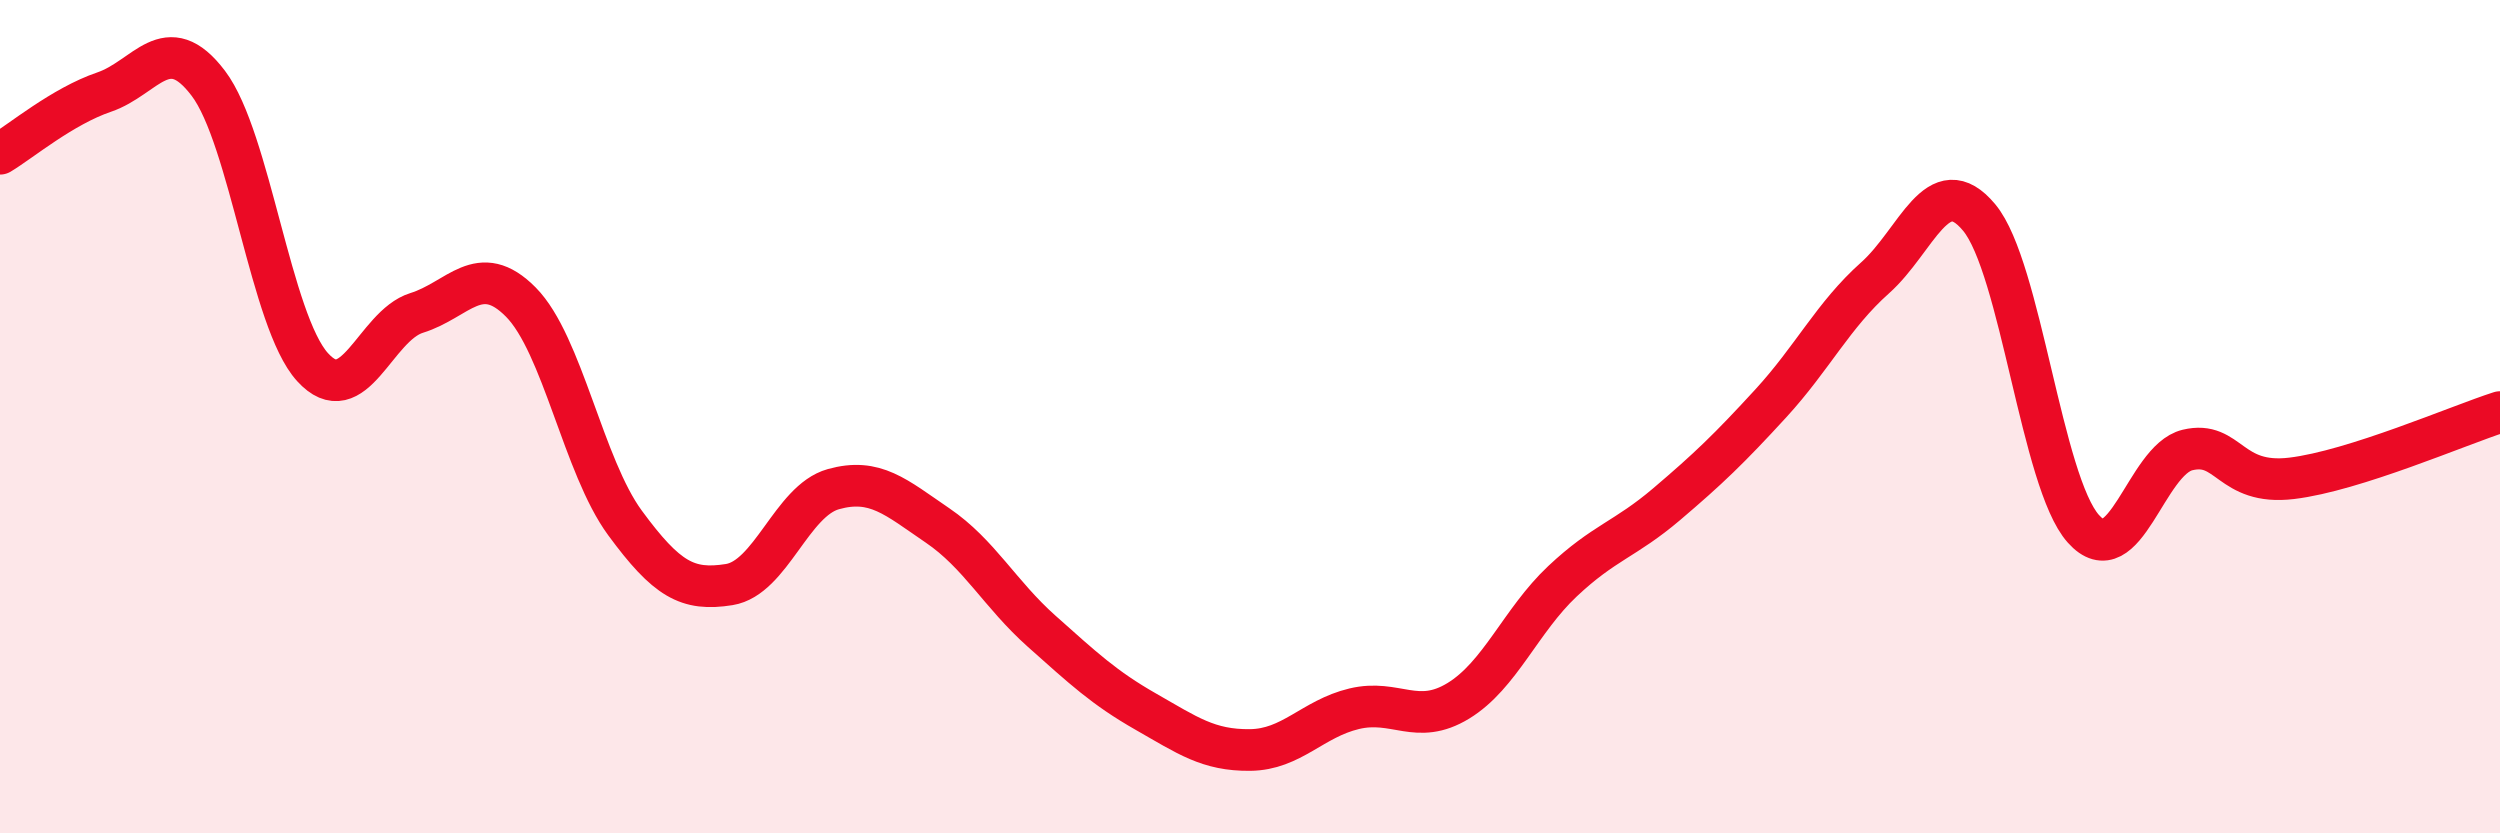
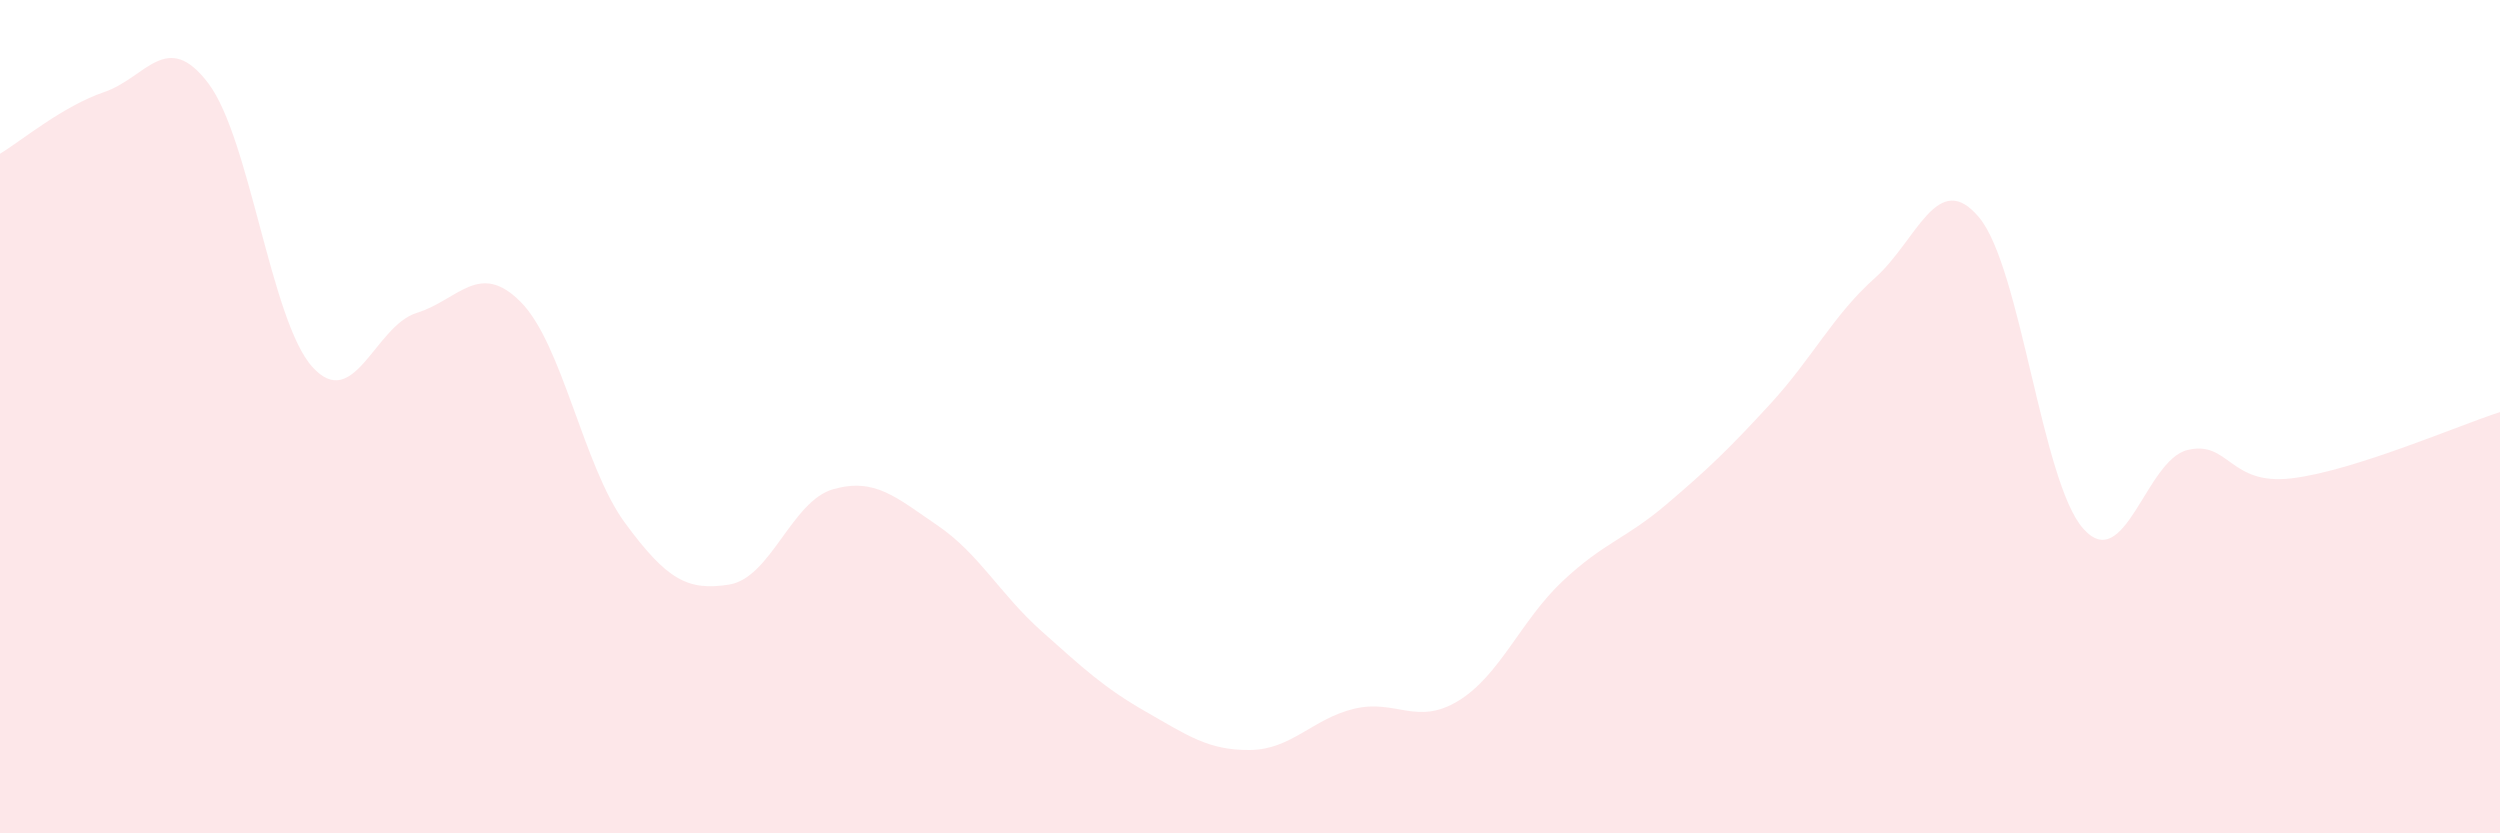
<svg xmlns="http://www.w3.org/2000/svg" width="60" height="20" viewBox="0 0 60 20">
  <path d="M 0,3.69 C 0.5,3.39 1.5,2.55 2.5,2.21 C 3.5,1.87 4,0.68 5,2 C 6,3.32 6.5,7.71 7.5,8.81 C 8.5,9.91 9,7.82 10,7.51 C 11,7.2 11.5,6.24 12.5,7.25 C 13.5,8.26 14,11.19 15,12.55 C 16,13.91 16.5,14.19 17.5,14.03 C 18.5,13.87 19,12.02 20,11.74 C 21,11.46 21.5,11.93 22.5,12.61 C 23.5,13.29 24,14.26 25,15.15 C 26,16.04 26.5,16.51 27.5,17.08 C 28.5,17.65 29,18.01 30,18 C 31,17.99 31.5,17.25 32.5,17.01 C 33.5,16.77 34,17.43 35,16.82 C 36,16.21 36.5,14.89 37.5,13.95 C 38.5,13.01 39,12.95 40,12.1 C 41,11.25 41.5,10.77 42.5,9.68 C 43.5,8.59 44,7.56 45,6.67 C 46,5.78 46.5,4.02 47.5,5.22 C 48.5,6.42 49,11.57 50,12.69 C 51,13.81 51.5,11.04 52.5,10.8 C 53.5,10.56 53.5,11.66 55,11.48 C 56.5,11.3 59,10.21 60,9.89L60 20L0 20Z" fill="#EB0A25" opacity="0.1" stroke-linecap="round" stroke-linejoin="round" />
-   <path d="M 0,3.69 C 0.5,3.39 1.5,2.55 2.5,2.21 C 3.5,1.87 4,0.68 5,2 C 6,3.32 6.5,7.71 7.5,8.81 C 8.5,9.91 9,7.82 10,7.51 C 11,7.2 11.5,6.24 12.5,7.25 C 13.5,8.26 14,11.19 15,12.55 C 16,13.91 16.5,14.19 17.5,14.03 C 18.5,13.87 19,12.02 20,11.74 C 21,11.46 21.5,11.93 22.5,12.61 C 23.5,13.29 24,14.26 25,15.15 C 26,16.04 26.5,16.51 27.5,17.08 C 28.5,17.65 29,18.01 30,18 C 31,17.99 31.5,17.25 32.5,17.01 C 33.5,16.77 34,17.43 35,16.82 C 36,16.21 36.5,14.89 37.5,13.95 C 38.5,13.01 39,12.95 40,12.1 C 41,11.25 41.5,10.77 42.5,9.68 C 43.5,8.59 44,7.56 45,6.67 C 46,5.78 46.5,4.02 47.5,5.22 C 48.5,6.42 49,11.57 50,12.69 C 51,13.81 51.5,11.04 52.5,10.8 C 53.5,10.56 53.5,11.66 55,11.48 C 56.5,11.3 59,10.21 60,9.89" stroke="#EB0A25" stroke-width="1" fill="none" stroke-linecap="round" stroke-linejoin="round" />
</svg>